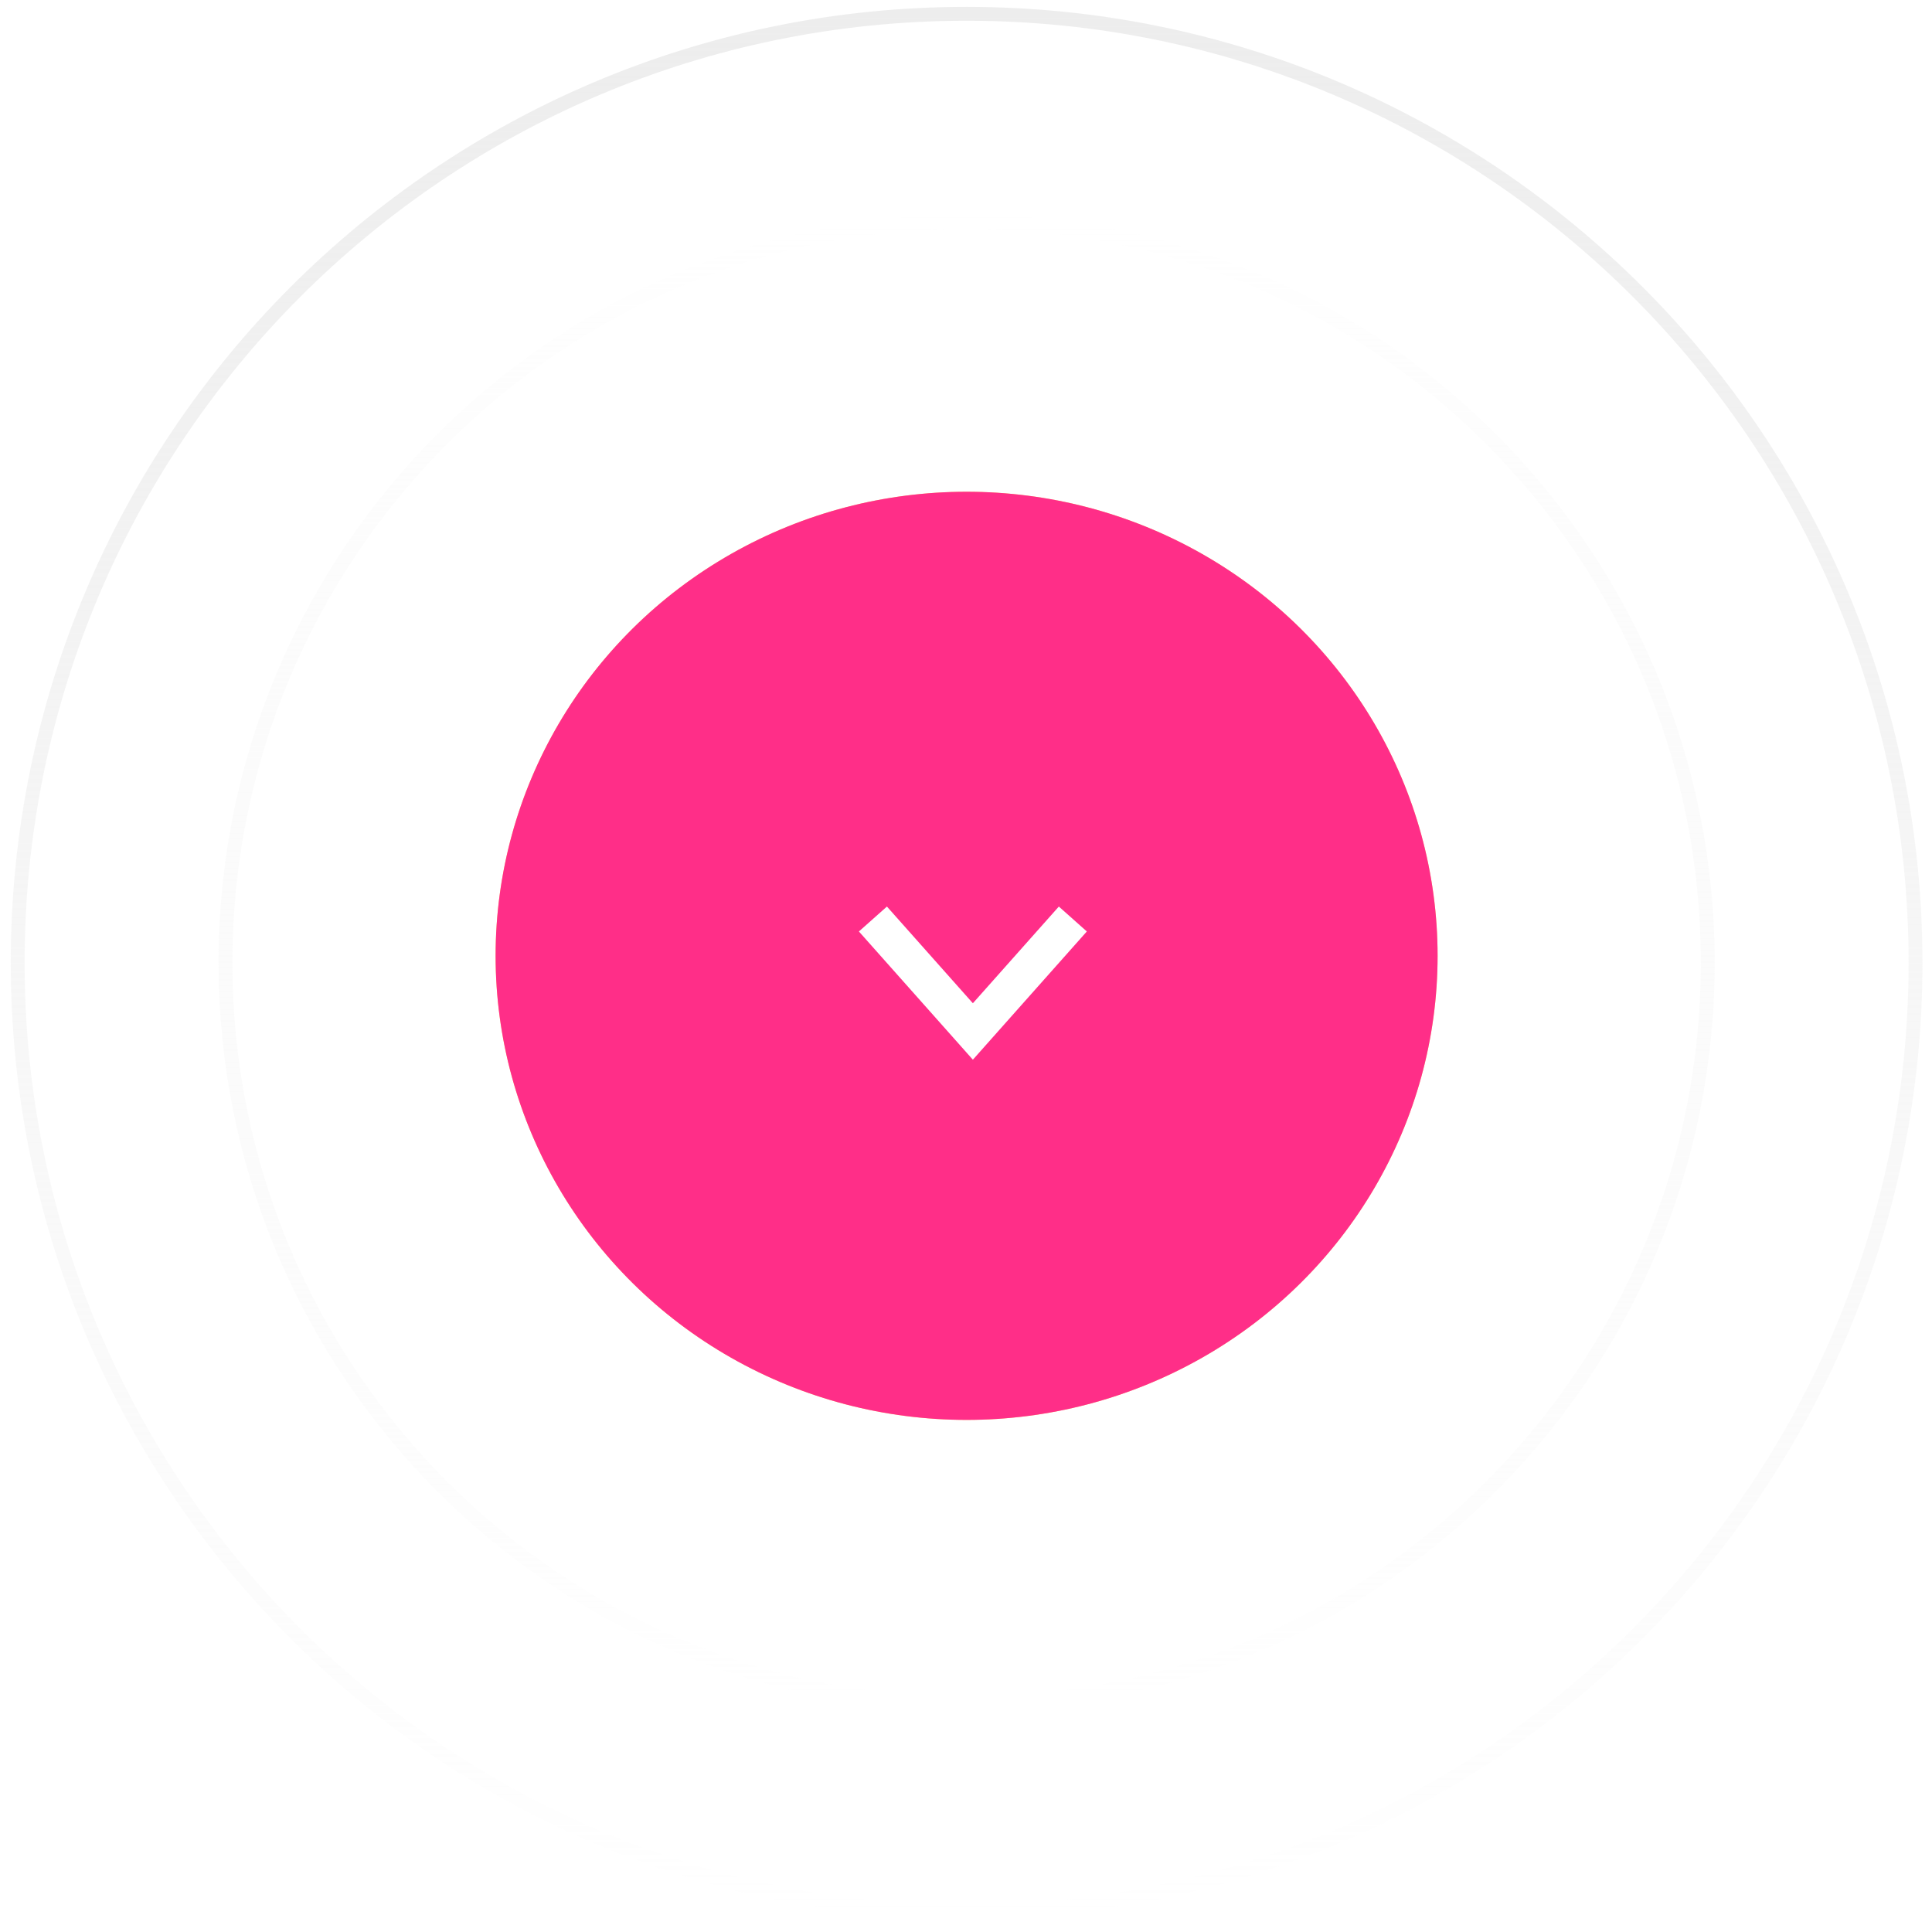
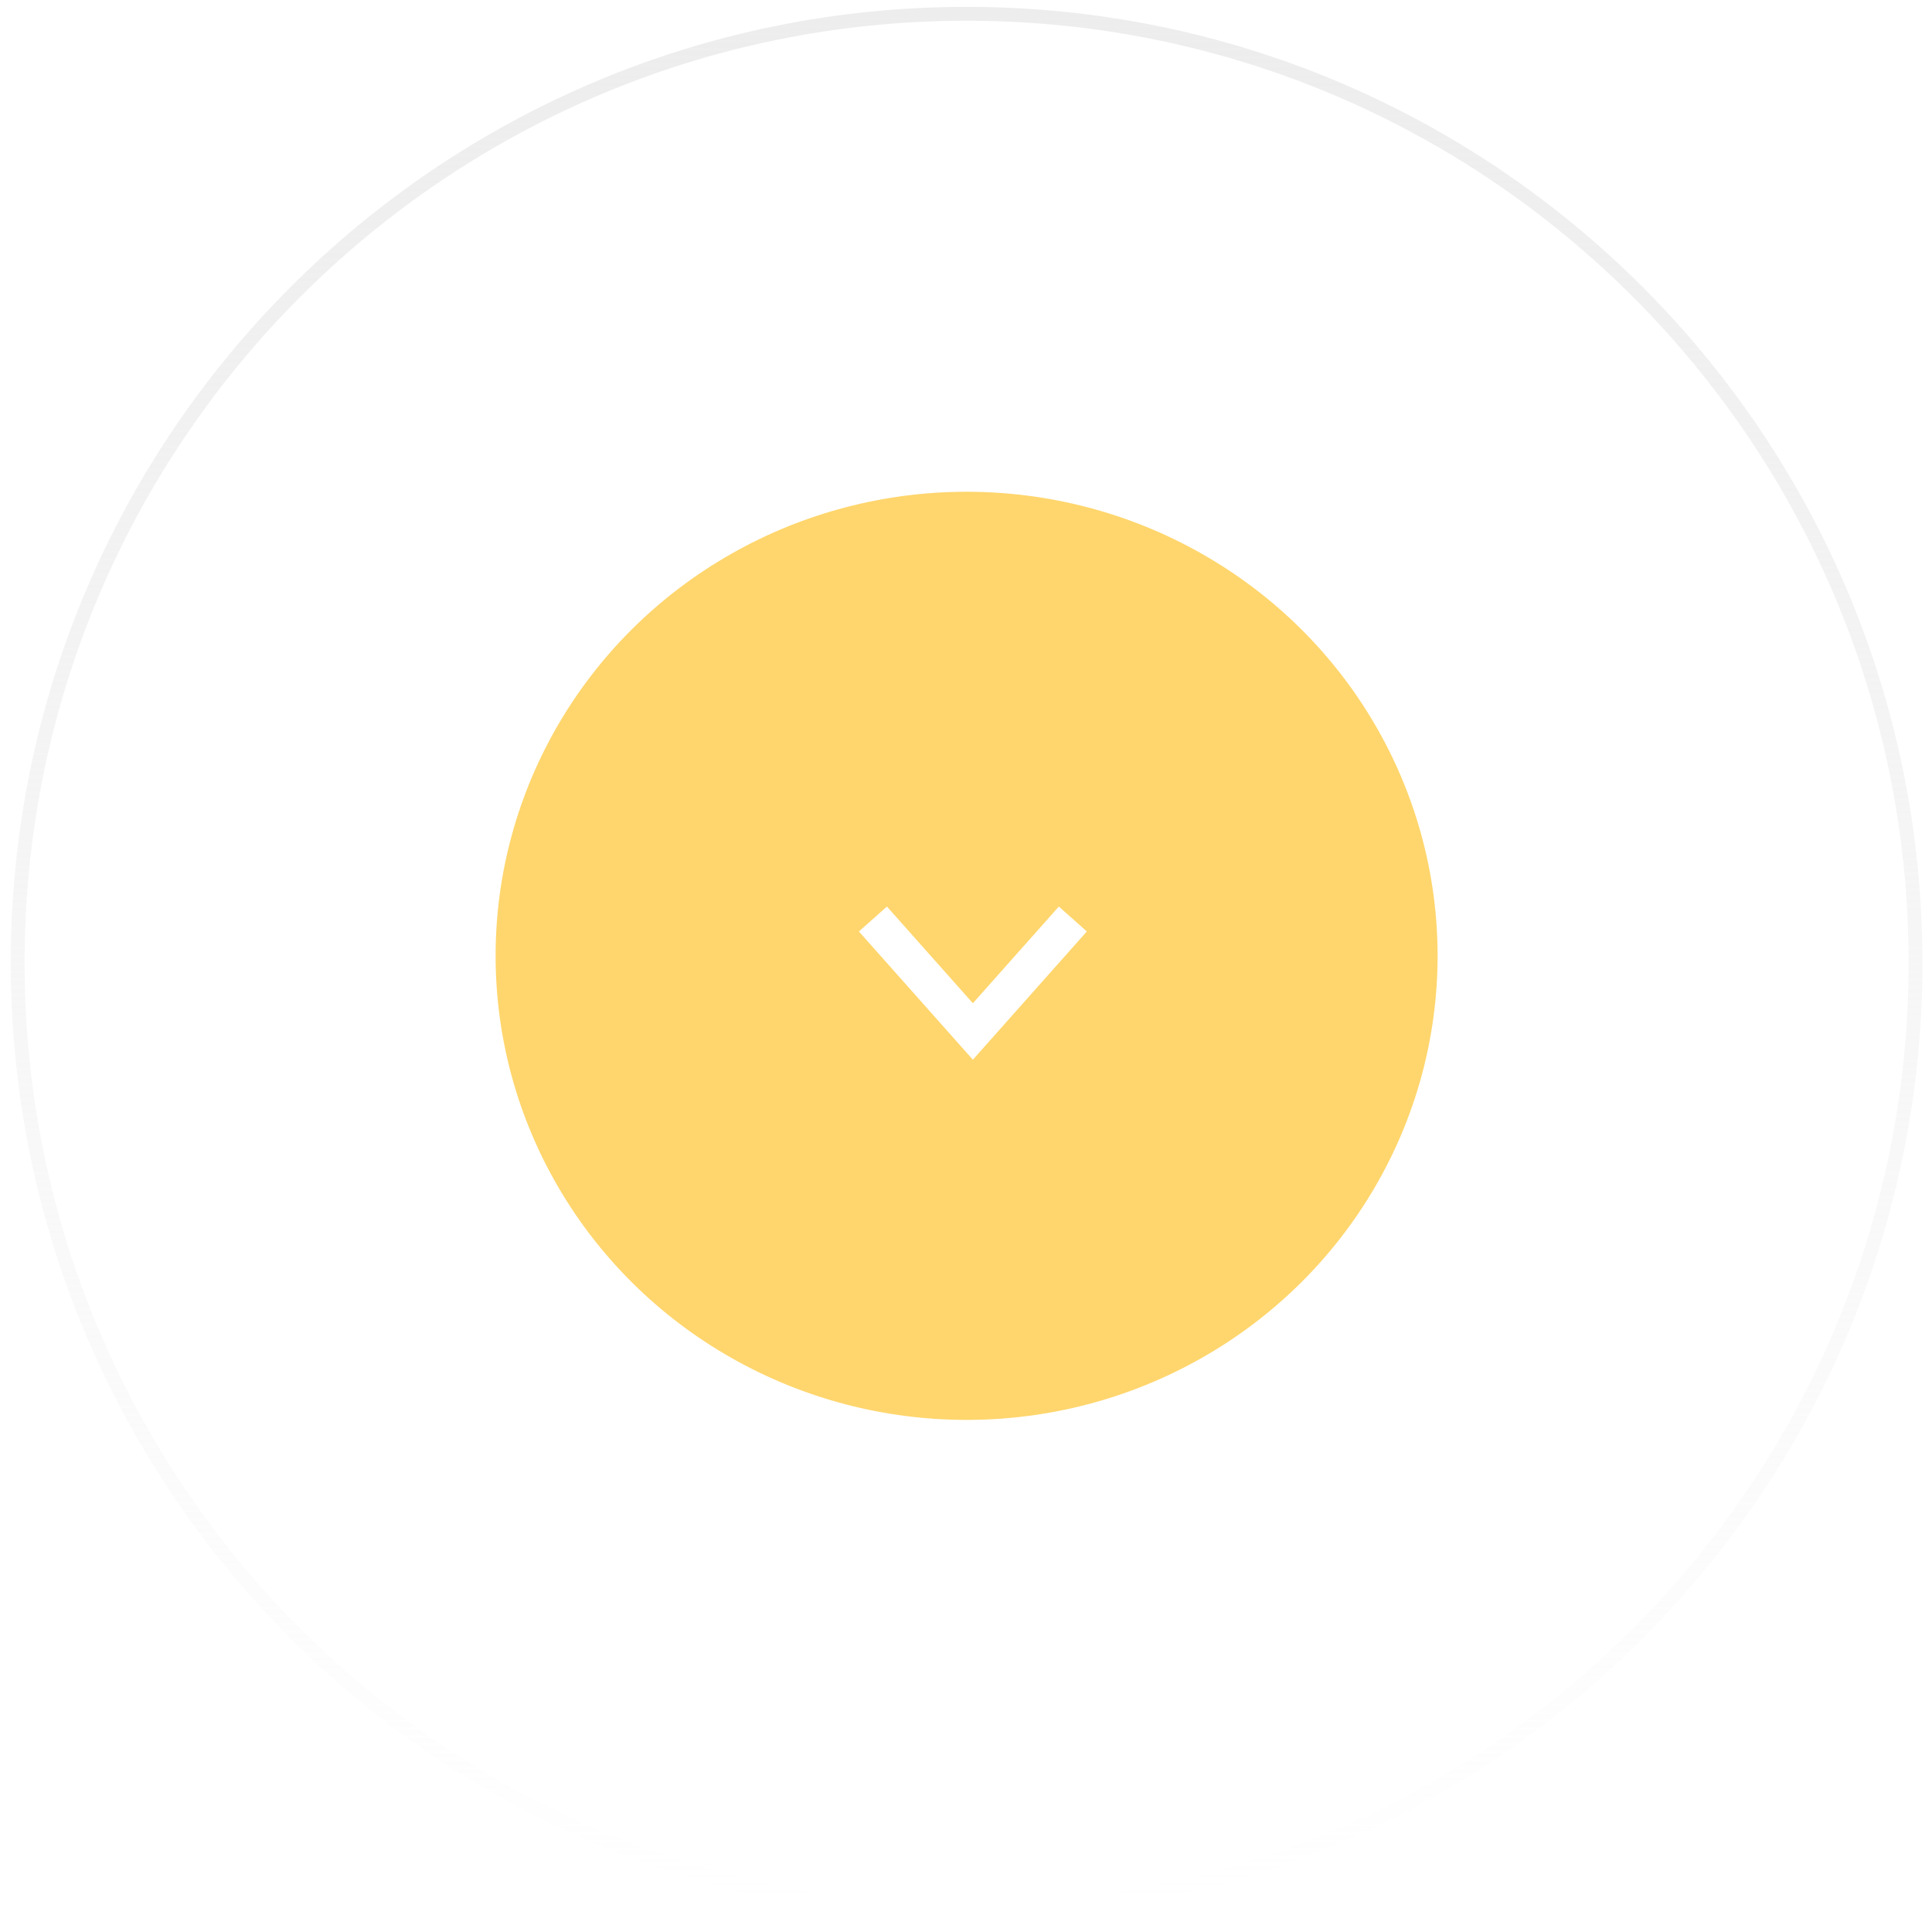
<svg xmlns="http://www.w3.org/2000/svg" width="113" height="113" viewBox="0 0 113 113" fill="none">
  <path d="M111.632 56.309C111.632 25.88 86.964 1.213 56.535 1.213C26.107 1.213 1.44 25.88 1.439 56.309C1.439 86.737 26.106 111.405 56.535 111.405V112.216L55.812 112.211C25.51 111.827 1.017 87.334 0.634 57.031L0.629 56.309C0.629 25.433 25.659 0.403 56.535 0.402L57.258 0.407C87.801 0.794 112.442 25.674 112.442 56.309L112.438 57.031C112.051 87.575 87.17 112.216 56.535 112.216V111.405C86.964 111.405 111.632 86.737 111.632 56.309Z" fill="url(#paint0_linear_4977_6323)" />
-   <path d="M100.289 56.31C100.289 80.474 80.7 100.063 56.536 100.063C32.372 100.063 12.783 80.474 12.783 56.31C12.783 32.145 32.372 12.557 56.536 12.557C80.7 12.557 100.289 32.145 100.289 56.31Z" fill="url(#paint1_linear_4977_6323)" fill-opacity="0.99" />
-   <path d="M99.479 56.31C99.479 32.593 80.253 13.367 56.536 13.367C32.82 13.367 13.594 32.593 13.594 56.31C13.594 80.026 32.82 99.252 56.536 99.252V100.063L55.407 100.049C32.14 99.46 13.387 80.706 12.798 57.438L12.783 56.31C12.783 32.145 32.372 12.557 56.536 12.557L57.665 12.571C81.308 13.17 100.289 32.523 100.289 56.31L100.276 57.438C99.677 81.081 80.323 100.063 56.536 100.063V99.252C80.253 99.252 99.479 80.026 99.479 56.31Z" fill="url(#paint2_linear_4977_6323)" />
  <g filter="url(#filter0_i_4977_6323)">
    <ellipse cx="56.535" cy="55.905" rx="27.548" ry="27.143" fill="#FFD66D" />
-     <ellipse cx="56.535" cy="55.905" rx="27.548" ry="27.143" fill="#FF2E88" />
  </g>
  <path d="M63.567 54.48L56.902 61.98L50.236 54.48L51.875 53.023L56.902 58.679L61.93 53.023L63.567 54.48Z" fill="white" />
  <defs>
    <filter id="filter0_i_4977_6323" x="28.987" y="28.762" width="55.097" height="54.285" filterUnits="userSpaceOnUse" color-interpolation-filters="sRGB">
      <feFlood flood-opacity="0" result="BackgroundImageFix" />
      <feBlend mode="normal" in="SourceGraphic" in2="BackgroundImageFix" result="shape" />
      <feColorMatrix in="SourceAlpha" type="matrix" values="0 0 0 0 0 0 0 0 0 0 0 0 0 0 0 0 0 0 127 0" result="hardAlpha" />
      <feOffset />
      <feGaussianBlur stdDeviation="8.102" />
      <feComposite in2="hardAlpha" operator="arithmetic" k2="-1" k3="1" />
      <feColorMatrix type="matrix" values="0 0 0 0 1 0 0 0 0 1 0 0 0 0 1 0 0 0 0.55 0" />
      <feBlend mode="normal" in2="shape" result="effect1_innerShadow_4977_6323" />
    </filter>
    <linearGradient id="paint0_linear_4977_6323" x1="56.535" y1="0.402" x2="56.535" y2="112.216" gradientUnits="userSpaceOnUse">
      <stop stop-color="#EDEDED" />
      <stop offset="1" stop-color="#EEEEEE" stop-opacity="0" />
    </linearGradient>
    <linearGradient id="paint1_linear_4977_6323" x1="56.536" y1="12.557" x2="56.536" y2="100.063" gradientUnits="userSpaceOnUse">
      <stop stop-color="white" />
      <stop offset="0.55" stop-color="white" stop-opacity="0.45" />
      <stop offset="1" stop-color="white" stop-opacity="0" />
    </linearGradient>
    <linearGradient id="paint2_linear_4977_6323" x1="56.536" y1="12.557" x2="56.536" y2="100.063" gradientUnits="userSpaceOnUse">
      <stop stop-color="white" />
      <stop offset="1" stop-color="#EEEEEE" stop-opacity="0" />
    </linearGradient>
  </defs>
</svg>